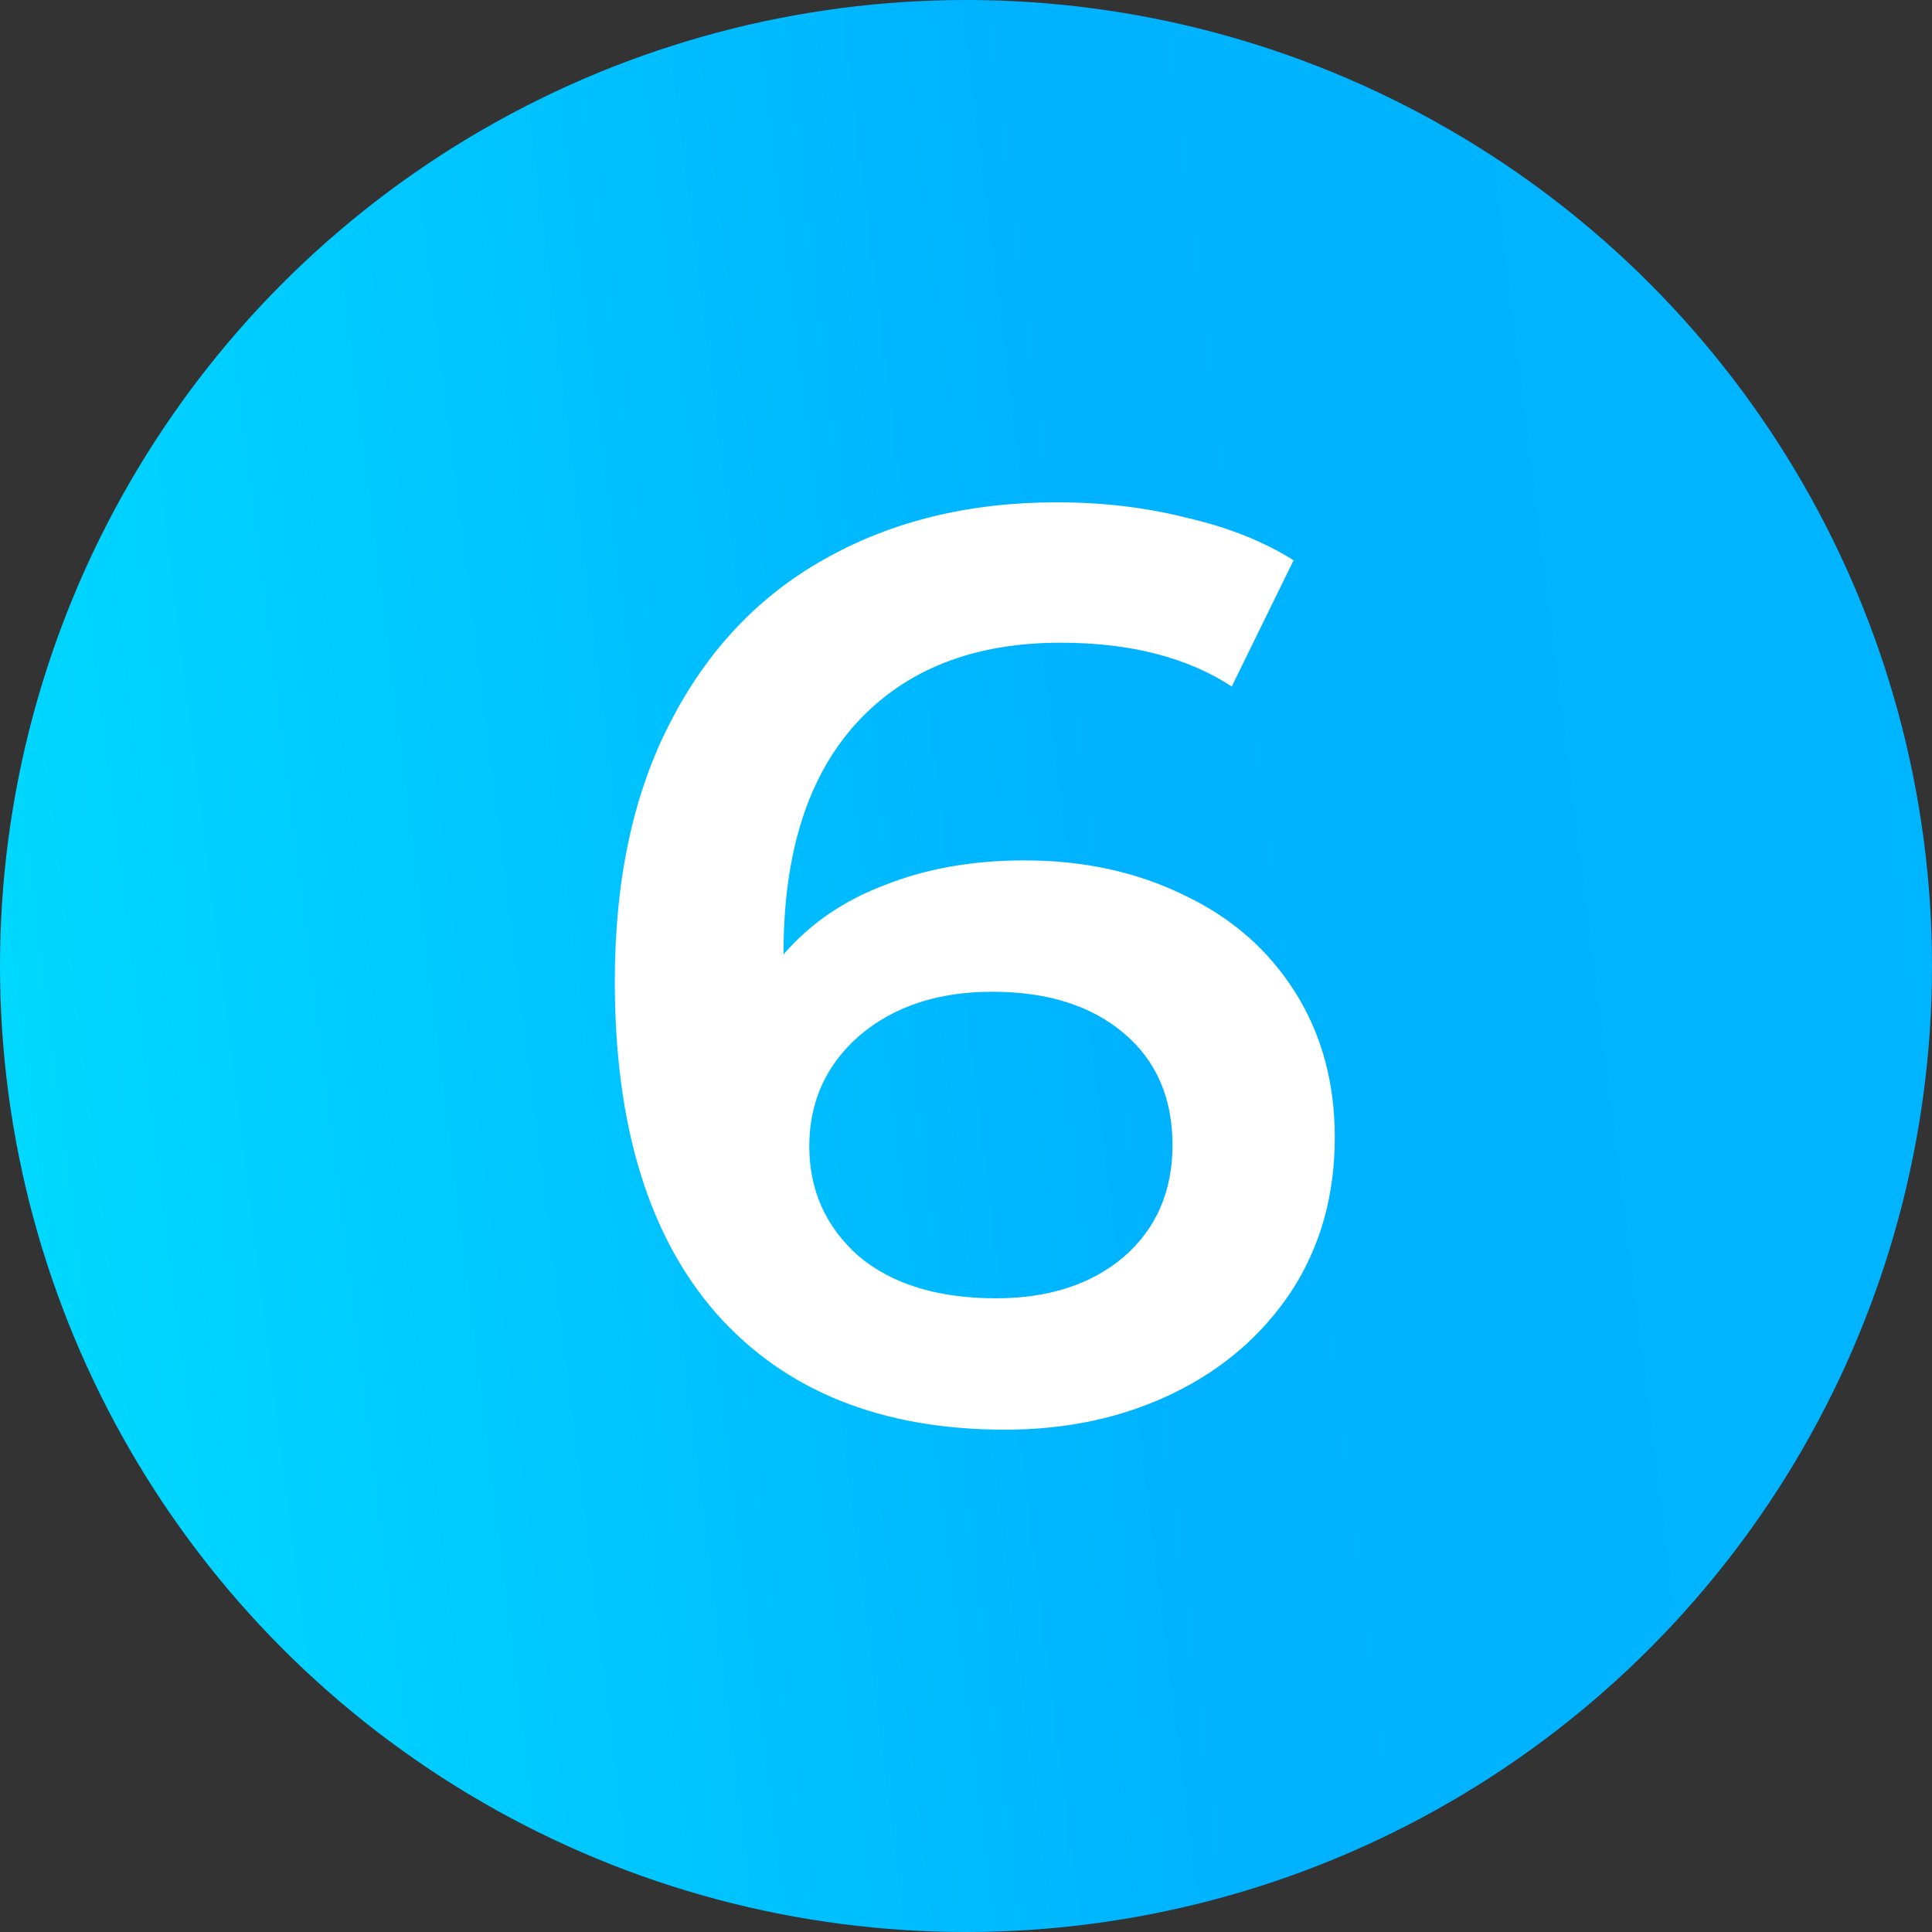
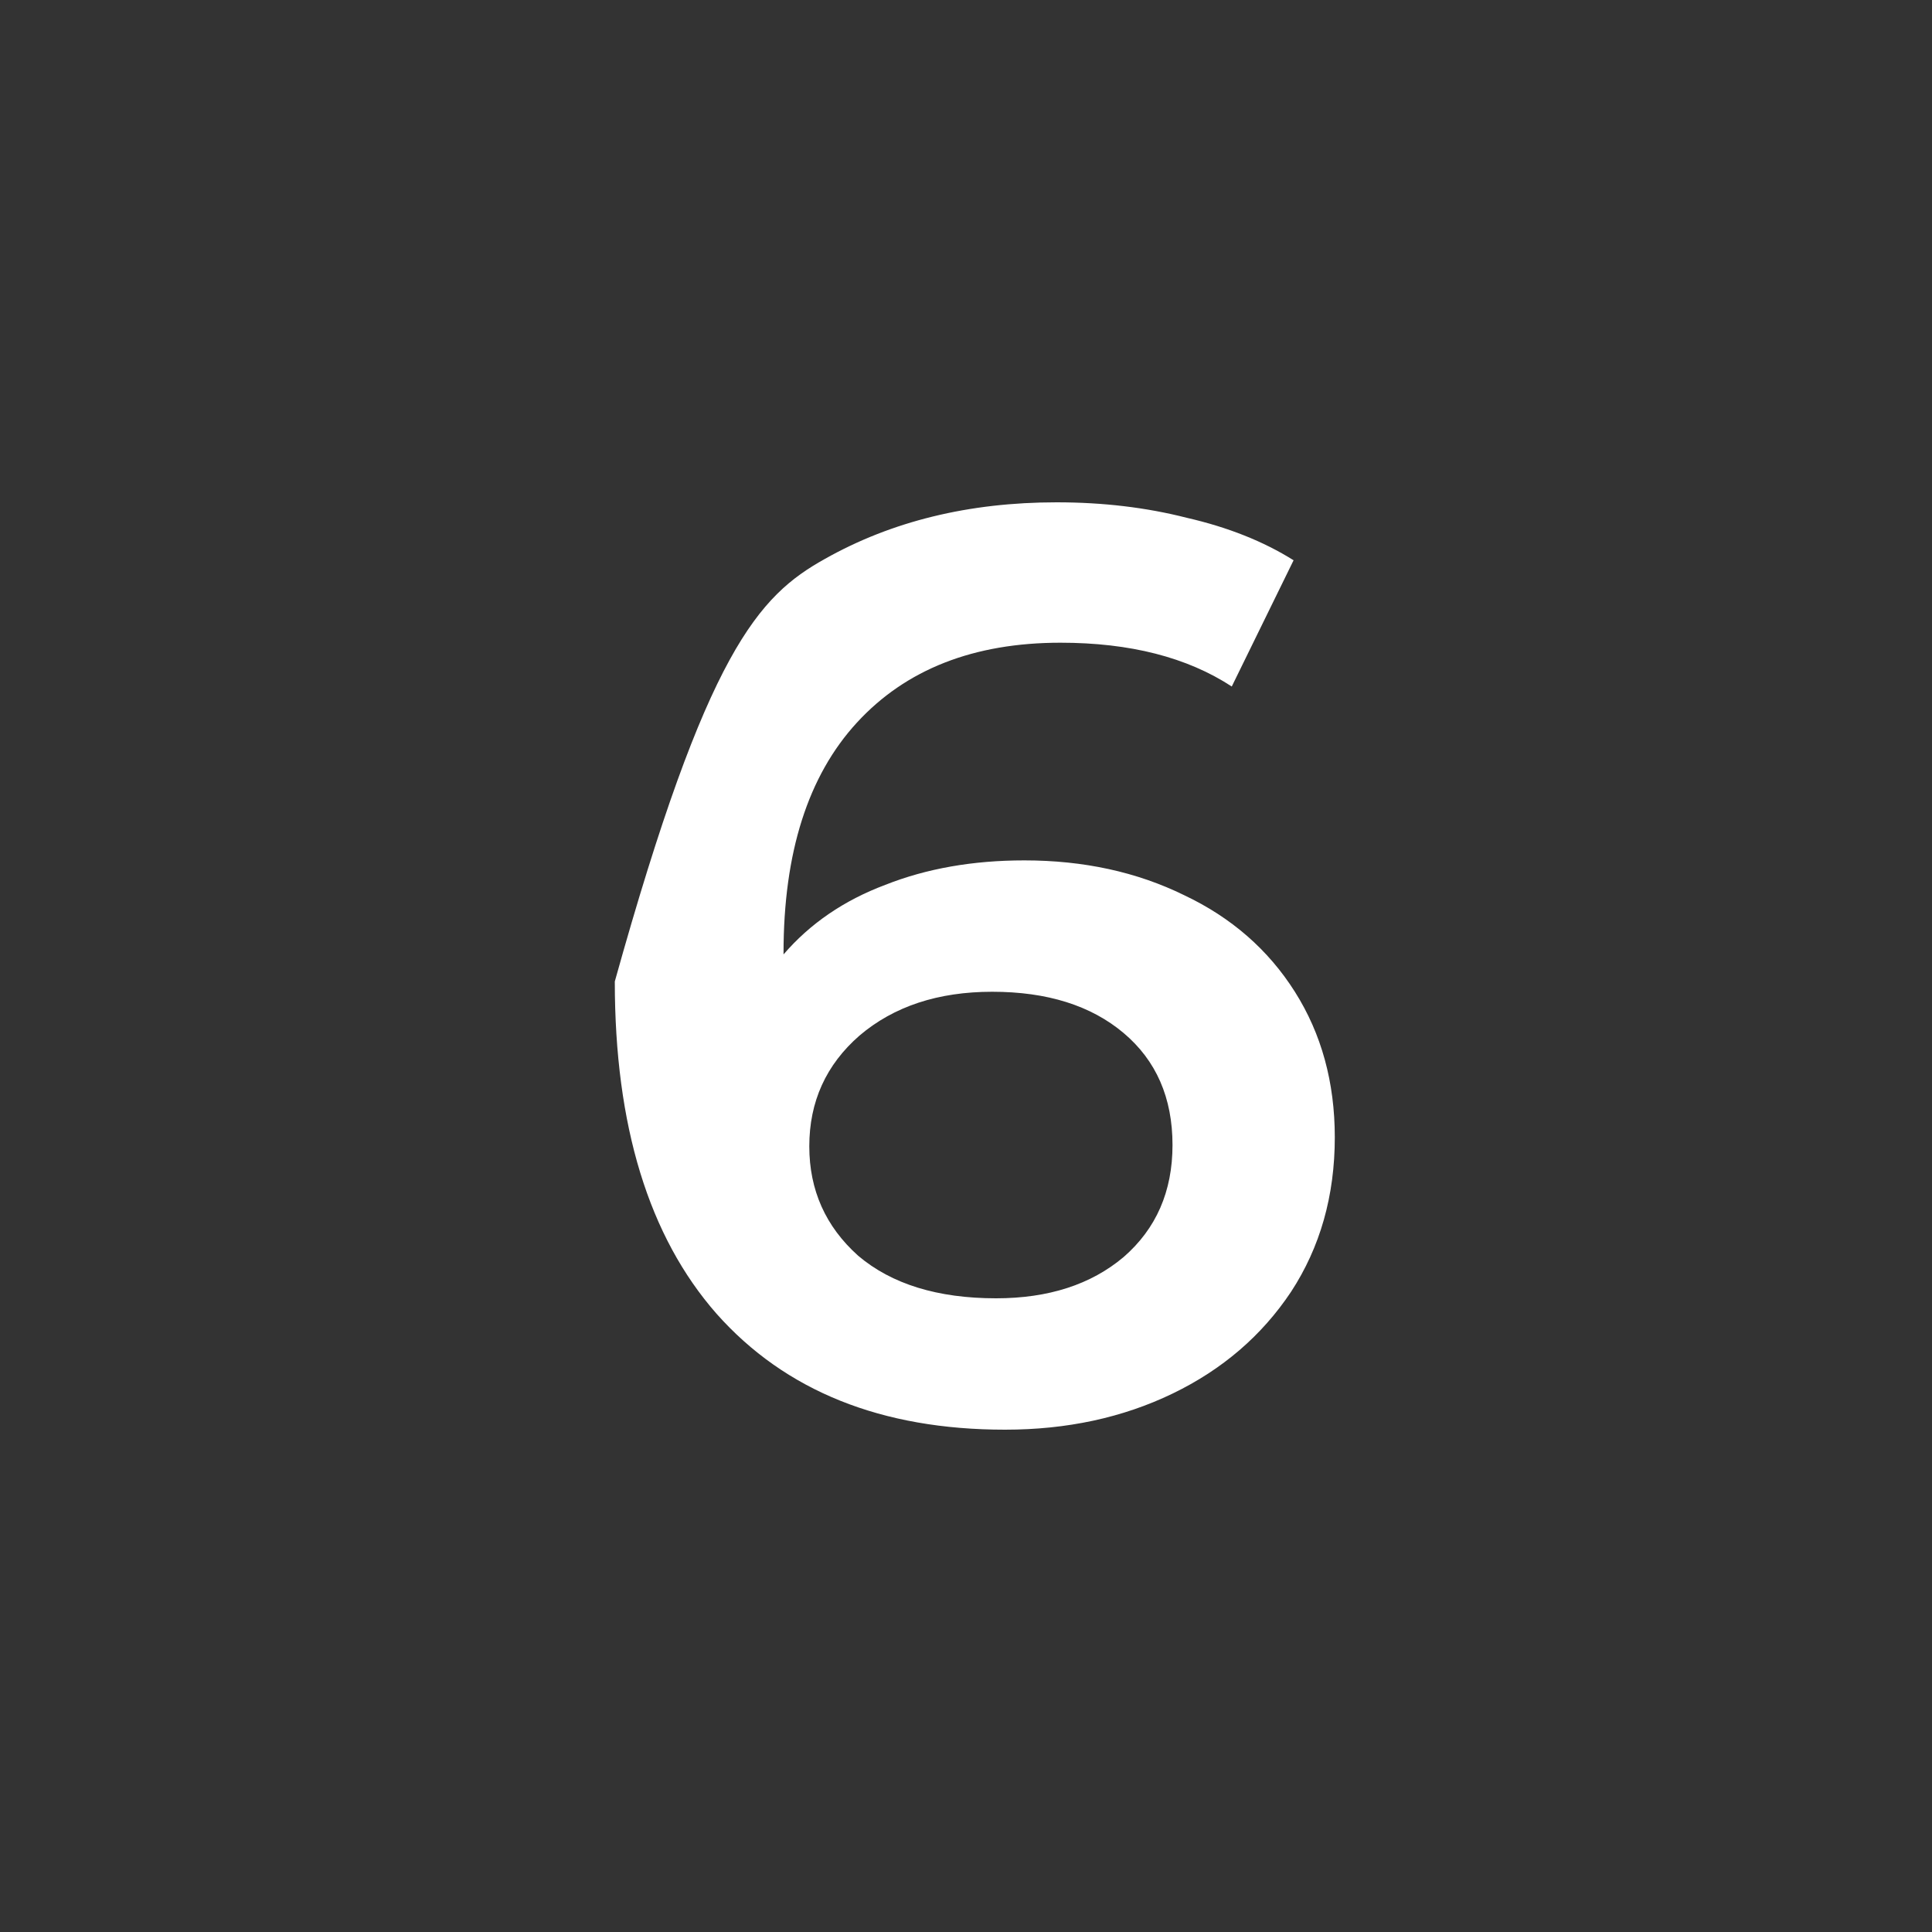
<svg xmlns="http://www.w3.org/2000/svg" width="45" height="45" viewBox="0 0 45 45" fill="none">
  <rect x="0" y="0" width="45" height="45" fill="#333333" stroke="none" />
-   <circle cx="22.5" cy="22.5" r="22.5" fill="url(#paint0_linear_737_3)" />
-   <path d="M23.86 20.04C25.24 20.04 26.48 20.31 27.58 20.85C28.68 21.37 29.54 22.12 30.16 23.1C30.78 24.08 31.09 25.21 31.09 26.49C31.09 27.85 30.75 29.05 30.07 30.09C29.39 31.11 28.47 31.9 27.31 32.46C26.15 33.02 24.85 33.3 23.41 33.3C20.53 33.3 18.29 32.4 16.69 30.6C15.11 28.8 14.32 26.22 14.32 22.86C14.32 20.5 14.75 18.49 15.61 16.83C16.47 15.15 17.67 13.88 19.21 13.02C20.77 12.14 22.57 11.7 24.61 11.7C25.69 11.7 26.7 11.82 27.64 12.06C28.6 12.28 29.43 12.61 30.13 13.05L28.69 15.99C27.65 15.31 26.32 14.97 24.7 14.97C22.68 14.97 21.1 15.59 19.96 16.83C18.82 18.07 18.25 19.86 18.25 22.2V22.23C18.87 21.51 19.66 20.97 20.62 20.61C21.58 20.23 22.66 20.04 23.86 20.04ZM23.2 30.24C24.42 30.24 25.41 29.92 26.17 29.28C26.93 28.62 27.31 27.75 27.31 26.67C27.31 25.57 26.93 24.7 26.17 24.06C25.41 23.42 24.39 23.1 23.11 23.1C21.85 23.1 20.82 23.44 20.02 24.12C19.24 24.8 18.85 25.66 18.85 26.7C18.85 27.72 19.23 28.57 19.99 29.25C20.77 29.91 21.84 30.24 23.2 30.24Z" fill="white" />
+   <path d="M23.86 20.04C25.24 20.04 26.48 20.31 27.58 20.85C28.68 21.37 29.54 22.12 30.16 23.1C30.78 24.08 31.09 25.21 31.09 26.49C31.09 27.85 30.75 29.05 30.07 30.09C29.39 31.11 28.47 31.9 27.31 32.46C26.15 33.02 24.85 33.3 23.41 33.3C20.53 33.3 18.29 32.4 16.69 30.6C15.11 28.8 14.32 26.22 14.32 22.86C16.47 15.15 17.67 13.88 19.21 13.02C20.77 12.14 22.57 11.7 24.61 11.7C25.69 11.7 26.7 11.82 27.64 12.06C28.6 12.28 29.43 12.61 30.13 13.05L28.69 15.99C27.65 15.31 26.32 14.97 24.7 14.97C22.68 14.97 21.1 15.59 19.96 16.83C18.82 18.07 18.25 19.86 18.25 22.2V22.23C18.87 21.51 19.66 20.97 20.62 20.61C21.58 20.23 22.66 20.04 23.86 20.04ZM23.2 30.24C24.42 30.24 25.41 29.92 26.17 29.28C26.93 28.62 27.31 27.75 27.31 26.67C27.31 25.57 26.93 24.7 26.17 24.06C25.41 23.42 24.39 23.1 23.11 23.1C21.85 23.1 20.82 23.44 20.02 24.12C19.24 24.8 18.85 25.66 18.85 26.7C18.85 27.72 19.23 28.57 19.99 29.25C20.77 29.91 21.84 30.24 23.2 30.24Z" fill="white" />
  <defs>
    <linearGradient id="paint0_linear_737_3" x1="-9.9589e-07" y1="45" x2="64.488" y2="36.961" gradientUnits="userSpaceOnUse">
      <stop stop-color="#00DCFF" />
      <stop offset="0.443" stop-color="#00B2FF" />
      <stop offset="1" stop-color="#00B7FF" />
    </linearGradient>
  </defs>
</svg>